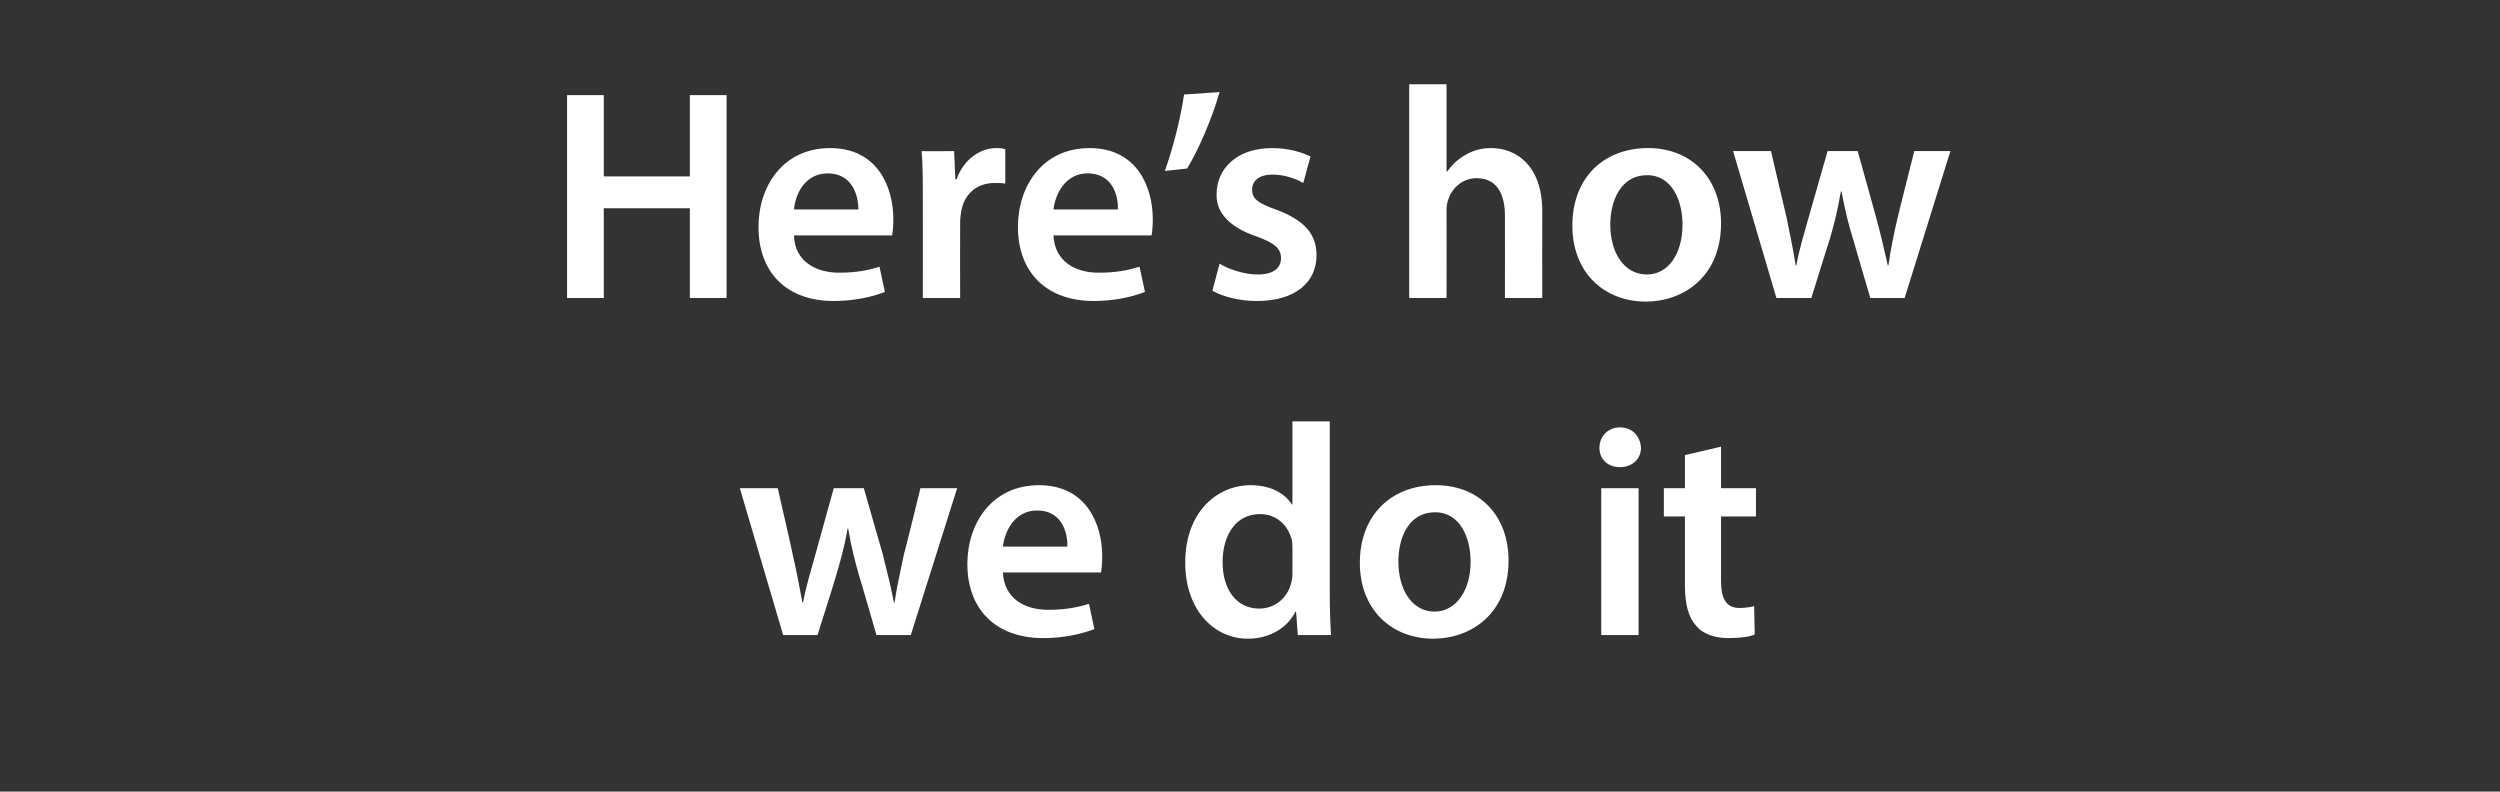
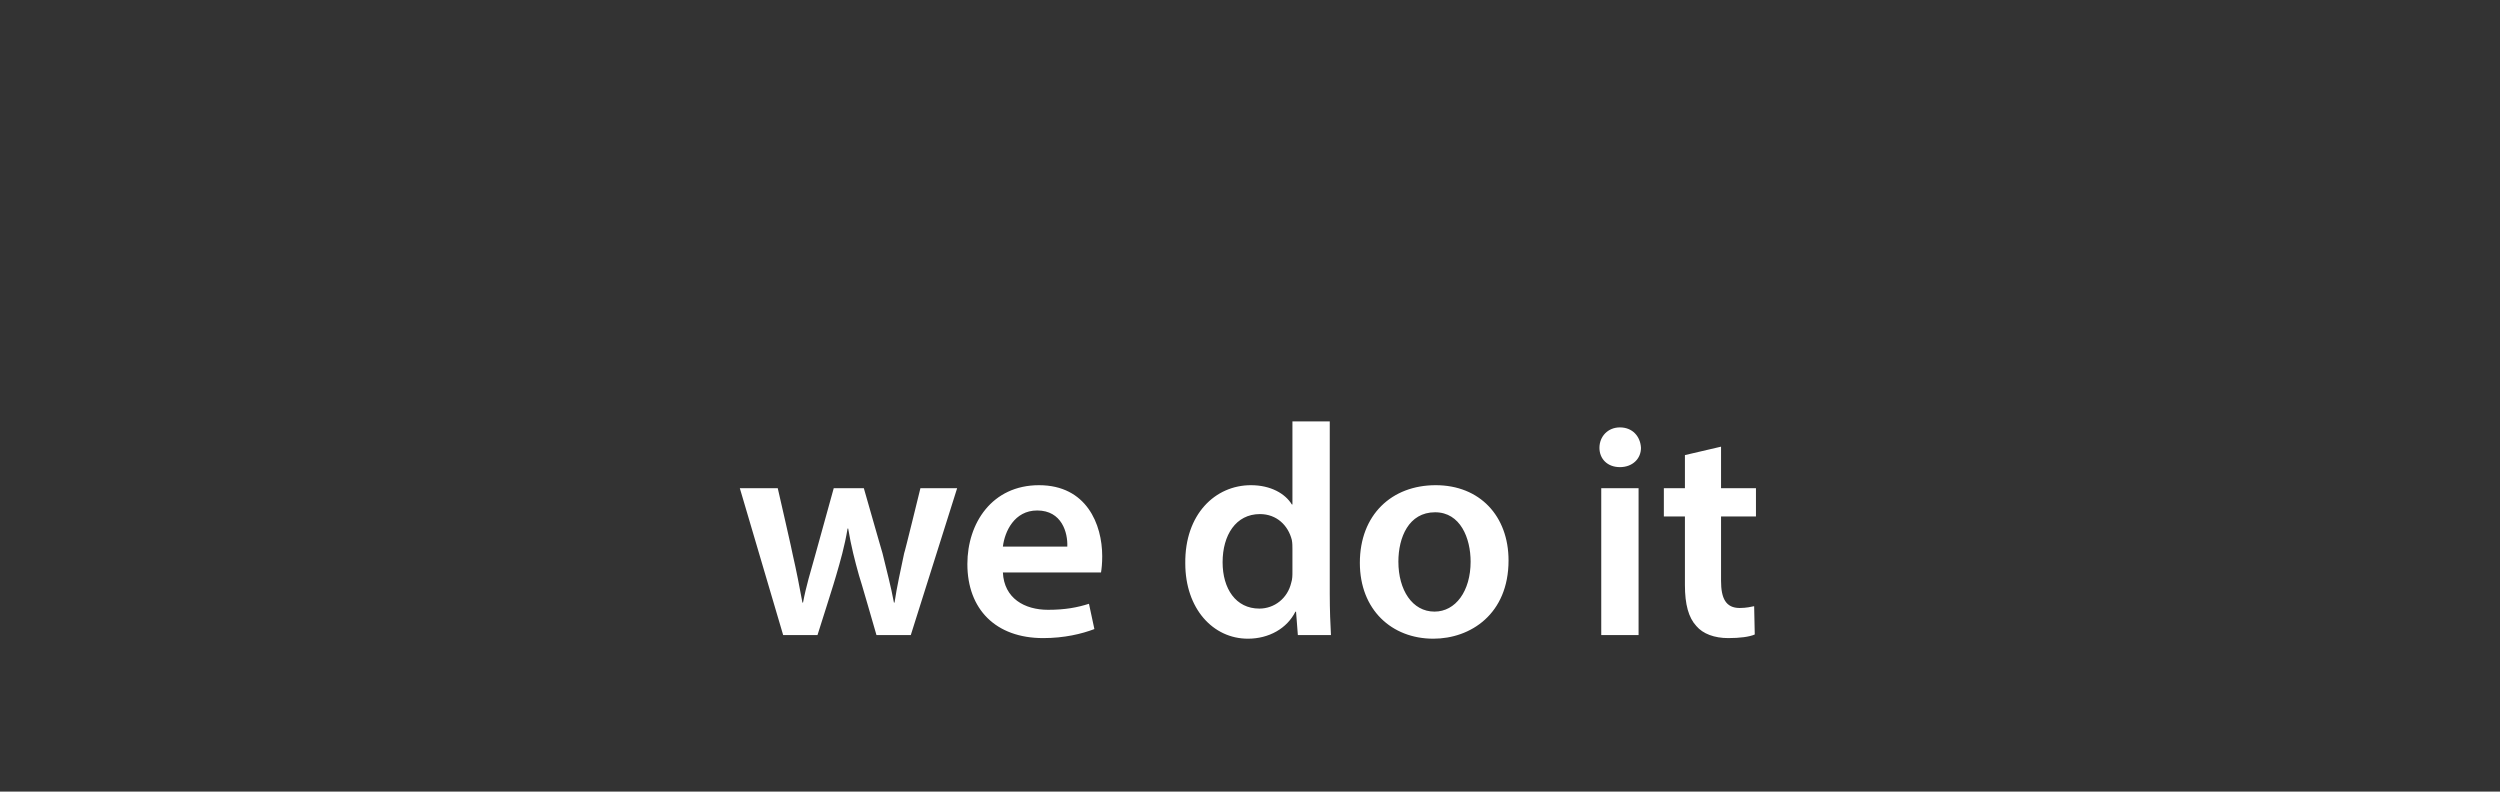
<svg xmlns="http://www.w3.org/2000/svg" version="1.1" width="415.3px" height="131.5px" viewBox="0 -12 415.3 131.5" style="top:-12px">
  <rect x="0" y="-12" width="415.3" height="131.5" fill="#333333" stroke="none" />
  <desc>Here’s how we do it</desc>
  <defs />
  <g id="Polygon7611">
    <path d="m129.2 69.1c0 0 2.55 11.1 2.5 11.1c.6 2.6 1.1 5.2 1.6 7.9c0 0 .1 0 .1 0c.5-2.7 1.3-5.3 2-7.8c0-.05 3.1-11.2 3.1-11.2l5 0c0 0 3.1 10.85 3.1 10.8c.7 2.9 1.4 5.5 1.9 8.2c0 0 .1 0 .1 0c.4-2.7 1-5.3 1.6-8.2c.05.05 2.7-10.8 2.7-10.8l6.1 0l-7.7 24.4l-5.7 0c0 0-2.85-9.9-2.9-9.9c-.7-2.5-1.3-4.8-1.8-7.8c0 0-.1 0-.1 0c-.5 3-1.2 5.4-1.9 7.8c.05 0-3.1 9.9-3.1 9.9l-5.7 0l-7.2-24.4l6.3 0zm37.4 14c.2 4.3 3.6 6.2 7.5 6.2c2.9 0 4.9-.4 6.8-1c0 0 .9 4.2.9 4.2c-2.1.8-5 1.5-8.5 1.5c-7.9 0-12.6-4.8-12.6-12.3c0-6.8 4.1-13.1 11.9-13.1c7.9 0 10.5 6.5 10.5 11.8c0 1.2-.1 2.1-.2 2.7c0 0-16.3 0-16.3 0zm10.7-4.3c.1-2.3-.9-6-5-6c-3.8 0-5.4 3.5-5.7 6c0 0 10.7 0 10.7 0zm43.6-20.8c0 0 0 28.65 0 28.7c0 2.5.1 5.2.2 6.8c0 0-5.5 0-5.5 0l-.3-3.9c0 0-.05.05-.1 0c-1.4 2.8-4.4 4.5-7.9 4.5c-5.8 0-10.4-5-10.4-12.5c-.1-8.2 5-13 10.9-13c3.3 0 5.7 1.4 6.8 3.2c.05 0 .1 0 .1 0l0-13.8l6.2 0zm-6.2 21.3c0-.5 0-1.1-.1-1.6c-.6-2.4-2.5-4.3-5.3-4.3c-4 0-6.2 3.5-6.2 8c0 4.4 2.2 7.7 6.1 7.7c2.5 0 4.7-1.7 5.3-4.3c.2-.6.2-1.2.2-1.9c0 0 0-3.6 0-3.6zm35.9 1.8c0 8.9-6.3 13-12.5 13c-6.9 0-12.2-4.8-12.2-12.6c0-8 5.3-12.9 12.6-12.9c7.3 0 12.1 5.1 12.1 12.5zm-18.3.2c0 4.7 2.3 8.3 6 8.3c3.5 0 6-3.4 6-8.3c0-3.9-1.7-8.2-5.9-8.2c-4.4 0-6.1 4.2-6.1 8.2zm33.7 12.2l0-24.4l6.2 0l0 24.4l-6.2 0zm6.6-31.1c0 1.8-1.4 3.2-3.5 3.2c-2.1 0-3.4-1.4-3.4-3.2c0-1.9 1.4-3.4 3.4-3.4c2.1 0 3.4 1.5 3.5 3.4zm13.3-.2l0 6.9l5.8 0l0 4.7l-5.8 0c0 0 0 10.7 0 10.7c0 2.9.8 4.5 3.1 4.5c1.1 0 1.9-.2 2.4-.3c0 0 .1 4.7.1 4.7c-.9.4-2.5.6-4.4.6c-2.3 0-4.2-.7-5.3-2c-1.3-1.4-1.9-3.6-1.9-6.8c0 0 0-11.4 0-11.4l-3.5 0l0-4.7l3.5 0l0-5.5l6-1.4z" stroke="none" fill="#fff" />
  </g>
  <g id="Polygon7610">
-     <path d="m100.3 3.8l0 13.5l14.3 0l0-13.5l6.1 0l0 33.7l-6.1 0l0-14.9l-14.3 0l0 14.9l-6.1 0l0-33.7l6.1 0zm31.6 23.3c.1 4.3 3.6 6.2 7.5 6.2c2.8 0 4.9-.4 6.7-1c0 0 .9 4.2.9 4.2c-2.1.8-5 1.5-8.5 1.5c-7.9 0-12.5-4.8-12.5-12.3c0-6.8 4.1-13.1 11.9-13.1c7.9 0 10.5 6.5 10.5 11.8c0 1.2-.1 2.1-.2 2.7c0 0-16.3 0-16.3 0zm10.7-4.3c0-2.3-1-6-5.1-6c-3.8 0-5.4 3.5-5.6 6c0 0 10.7 0 10.7 0zm10.7-1.8c0-3.3 0-5.6-.2-7.9c.02.05 5.4 0 5.4 0l.2 4.7c0 0 .17 0 .2 0c1.2-3.4 4-5.2 6.6-5.2c.6 0 1 0 1.5.2c0 0 0 5.7 0 5.7c-.5-.1-1.1-.1-1.8-.1c-3 0-5 1.9-5.5 4.6c-.1.6-.2 1.2-.2 1.9c-.03 0 0 12.6 0 12.6l-6.2 0c0 0 .02-16.5 0-16.5zm21.7 6.1c.2 4.3 3.6 6.2 7.5 6.2c2.9 0 4.9-.4 6.8-1c0 0 .9 4.2.9 4.2c-2.1.8-5 1.5-8.5 1.5c-7.9 0-12.6-4.8-12.6-12.3c0-6.8 4.1-13.1 11.9-13.1c7.9 0 10.5 6.5 10.5 11.8c0 1.2-.1 2.1-.2 2.7c0 0-16.3 0-16.3 0zm10.7-4.3c.1-2.3-.9-6-5-6c-3.8 0-5.4 3.5-5.7 6c0 0 10.7 0 10.7 0zm16.9-19.5c-1.3 4.5-3.5 9.6-5.4 12.7c0 0-3.7.4-3.7.4c1.3-3.6 2.6-8.6 3.2-12.7c0 0 5.9-.4 5.9-.4zm0 28.5c1.4.9 4.1 1.8 6.3 1.8c2.7 0 3.9-1.1 3.9-2.7c0-1.6-1-2.5-4-3.6c-4.8-1.6-6.8-4.2-6.7-7c0-4.4 3.5-7.7 9.2-7.7c2.7 0 5 .7 6.4 1.4c0 0-1.2 4.4-1.2 4.4c-1-.6-3-1.4-5.1-1.4c-2.2 0-3.4 1-3.4 2.5c0 1.6 1.1 2.3 4.2 3.4c4.4 1.7 6.5 3.9 6.5 7.5c0 4.4-3.4 7.6-9.9 7.6c-2.9 0-5.6-.7-7.4-1.7c0 0 1.2-4.5 1.2-4.5zm31.5-29.8l6.2 0l0 14.5c0 0 .12 0 .1 0c.8-1.1 1.8-2.1 3.1-2.8c1.2-.7 2.6-1.1 4.2-1.1c4.1 0 8.5 2.8 8.5 10.5c-.03.05 0 14.4 0 14.4l-6.2 0c0 0 .02-13.65 0-13.7c0-3.5-1.3-6.2-4.7-6.2c-2.4 0-4.1 1.7-4.7 3.5c-.2.5-.3 1.2-.3 1.8c.02.05 0 14.6 0 14.6l-6.2 0l0-35.5zm51.8 23.1c0 8.9-6.3 13-12.5 13c-6.9 0-12.2-4.8-12.2-12.6c0-8 5.2-12.9 12.6-12.9c7.2 0 12.1 5.1 12.1 12.5zm-18.4.2c0 4.7 2.3 8.3 6.1 8.3c3.5 0 5.9-3.4 5.9-8.3c0-3.9-1.7-8.2-5.9-8.2c-4.3 0-6.1 4.2-6.1 8.2zm26.7-12.2c0 0 2.57 11.1 2.6 11.1c.5 2.6 1.1 5.2 1.5 7.9c0 0 .1 0 .1 0c.5-2.7 1.3-5.3 2-7.8c.02-.05 3.2-11.2 3.2-11.2l5 0c0 0 3.02 10.85 3 10.8c.8 2.9 1.4 5.5 2 8.2c0 0 .1 0 .1 0c.4-2.7.9-5.3 1.6-8.2c-.03.05 2.7-10.8 2.7-10.8l6 0l-7.6 24.4l-5.7 0c0 0-2.93-9.9-2.9-9.9c-.8-2.5-1.3-4.8-1.9-7.8c0 0-.1 0-.1 0c-.5 3-1.1 5.4-1.8 7.8c-.03 0-3.1 9.9-3.1 9.9l-5.8 0l-7.2-24.4l6.3 0z" stroke="none" fill="#fff" />
-   </g>
+     </g>
</svg>